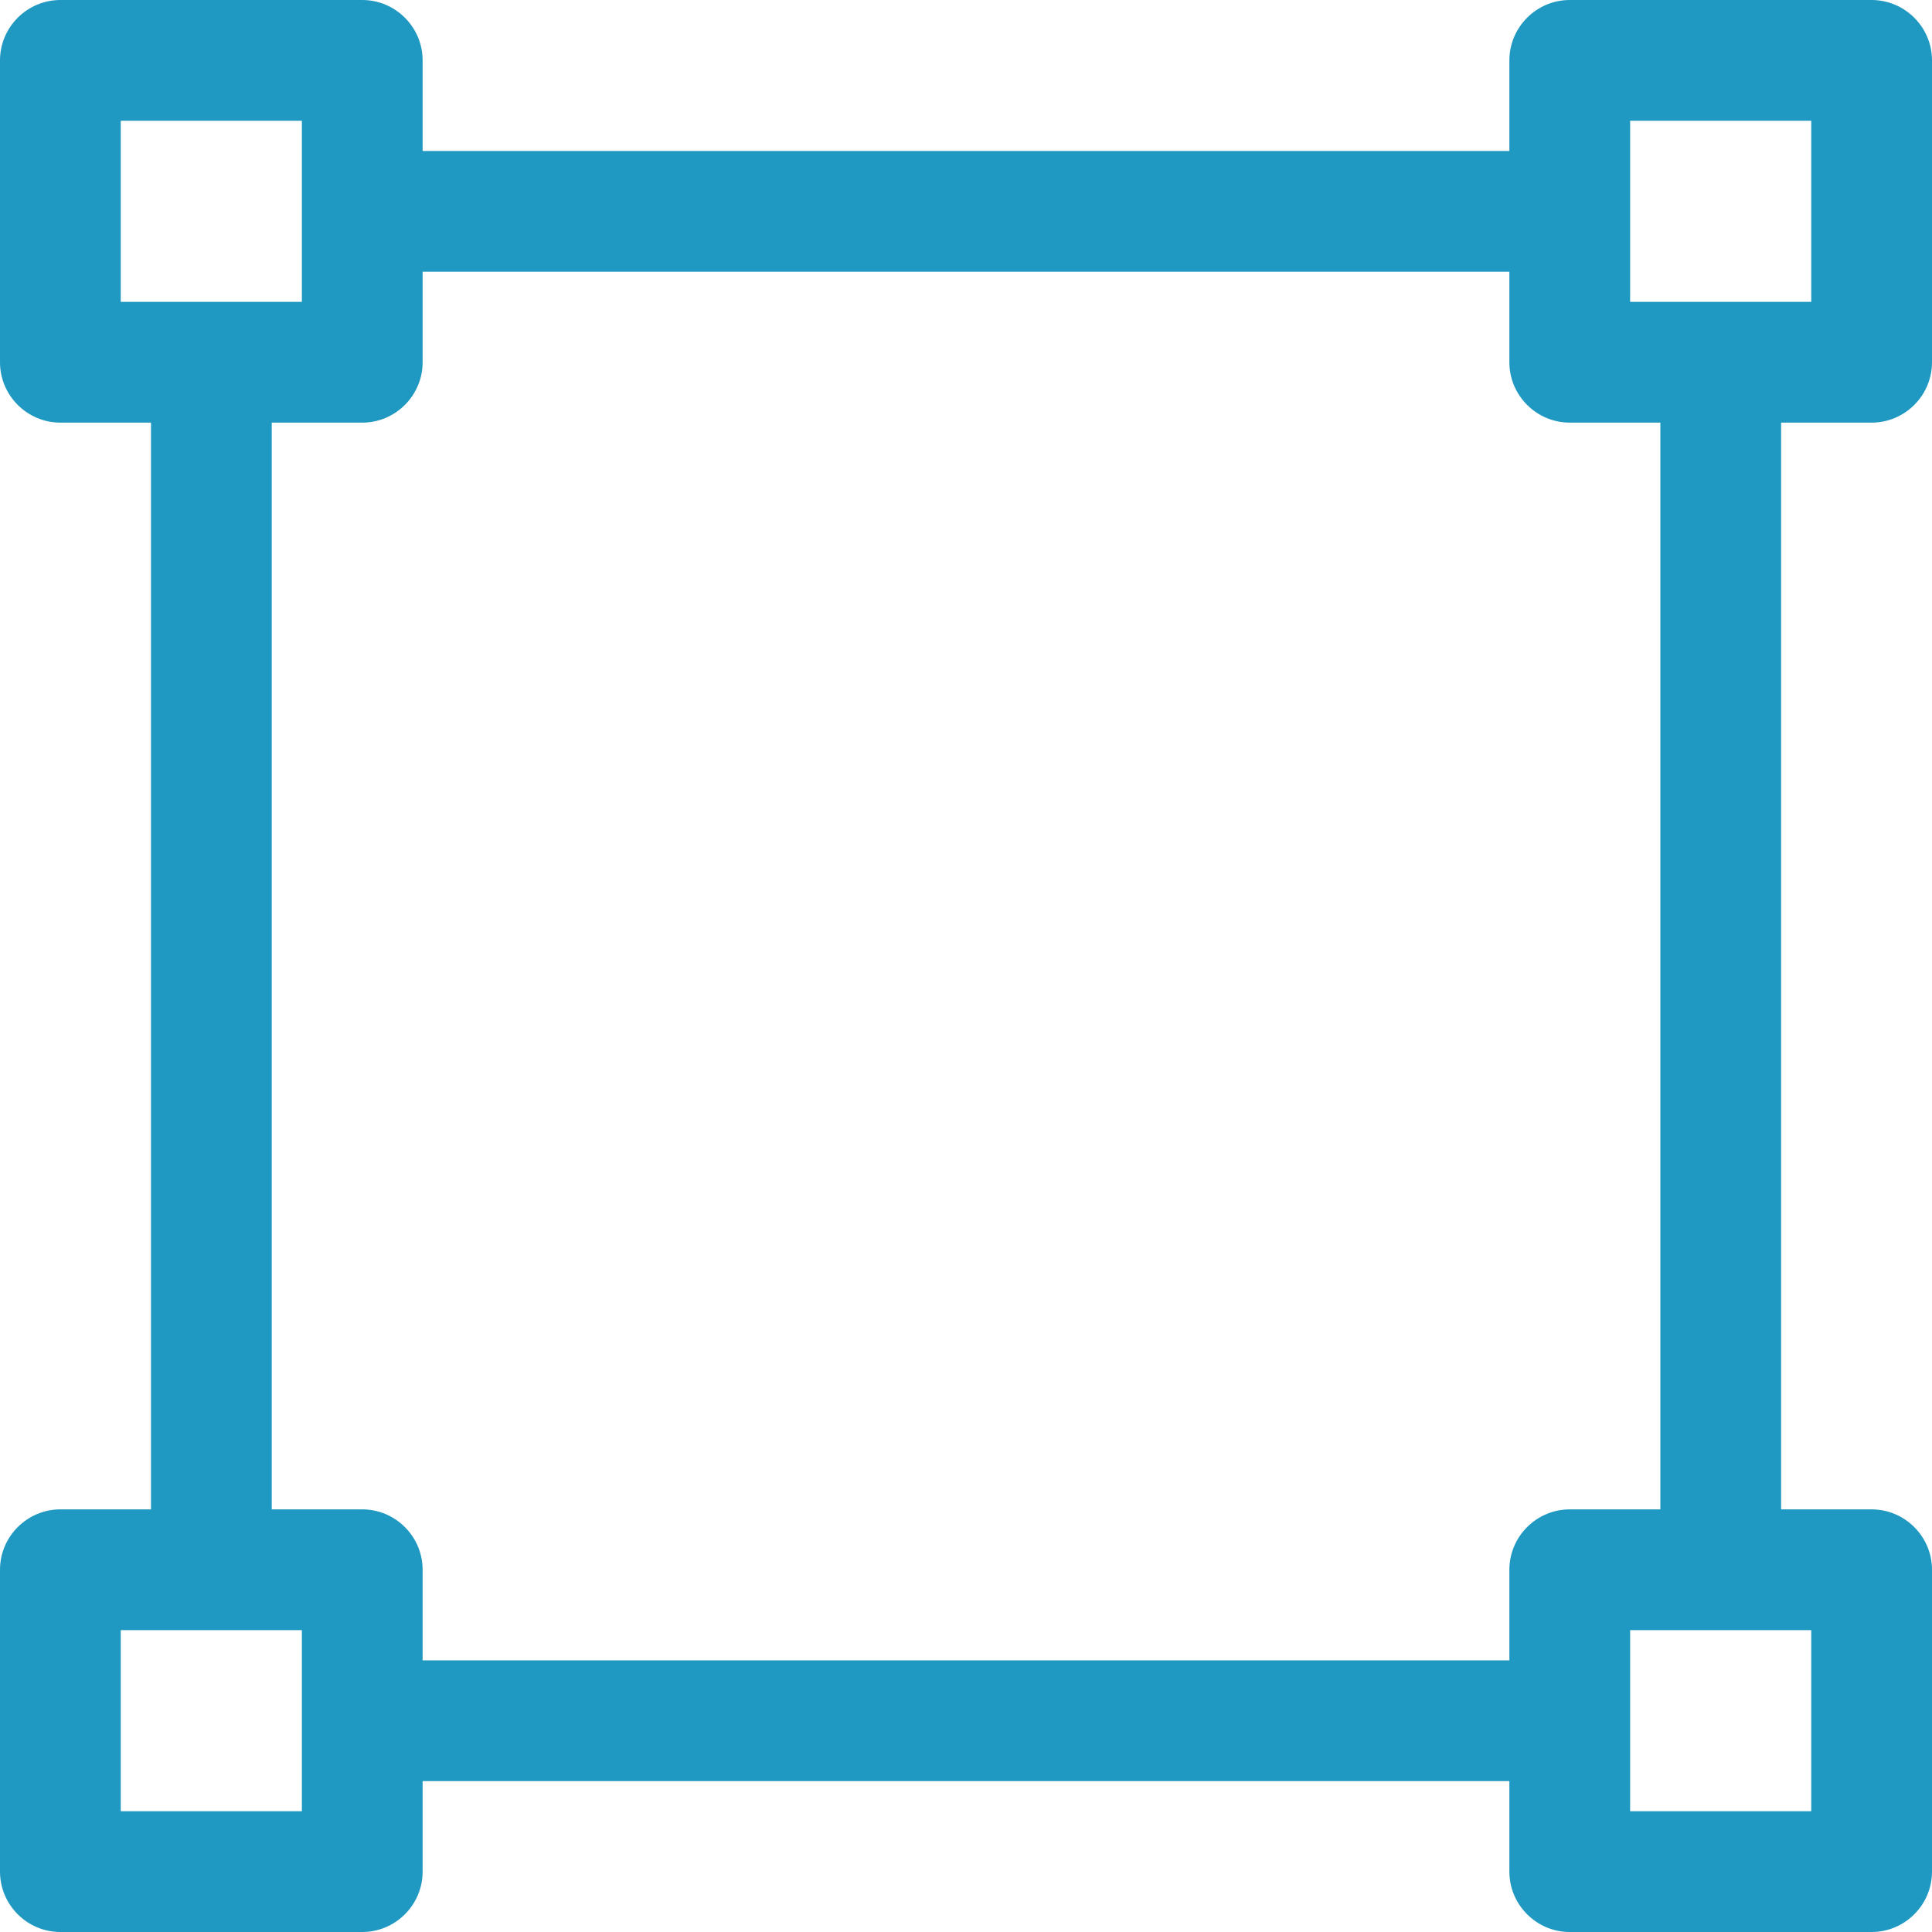
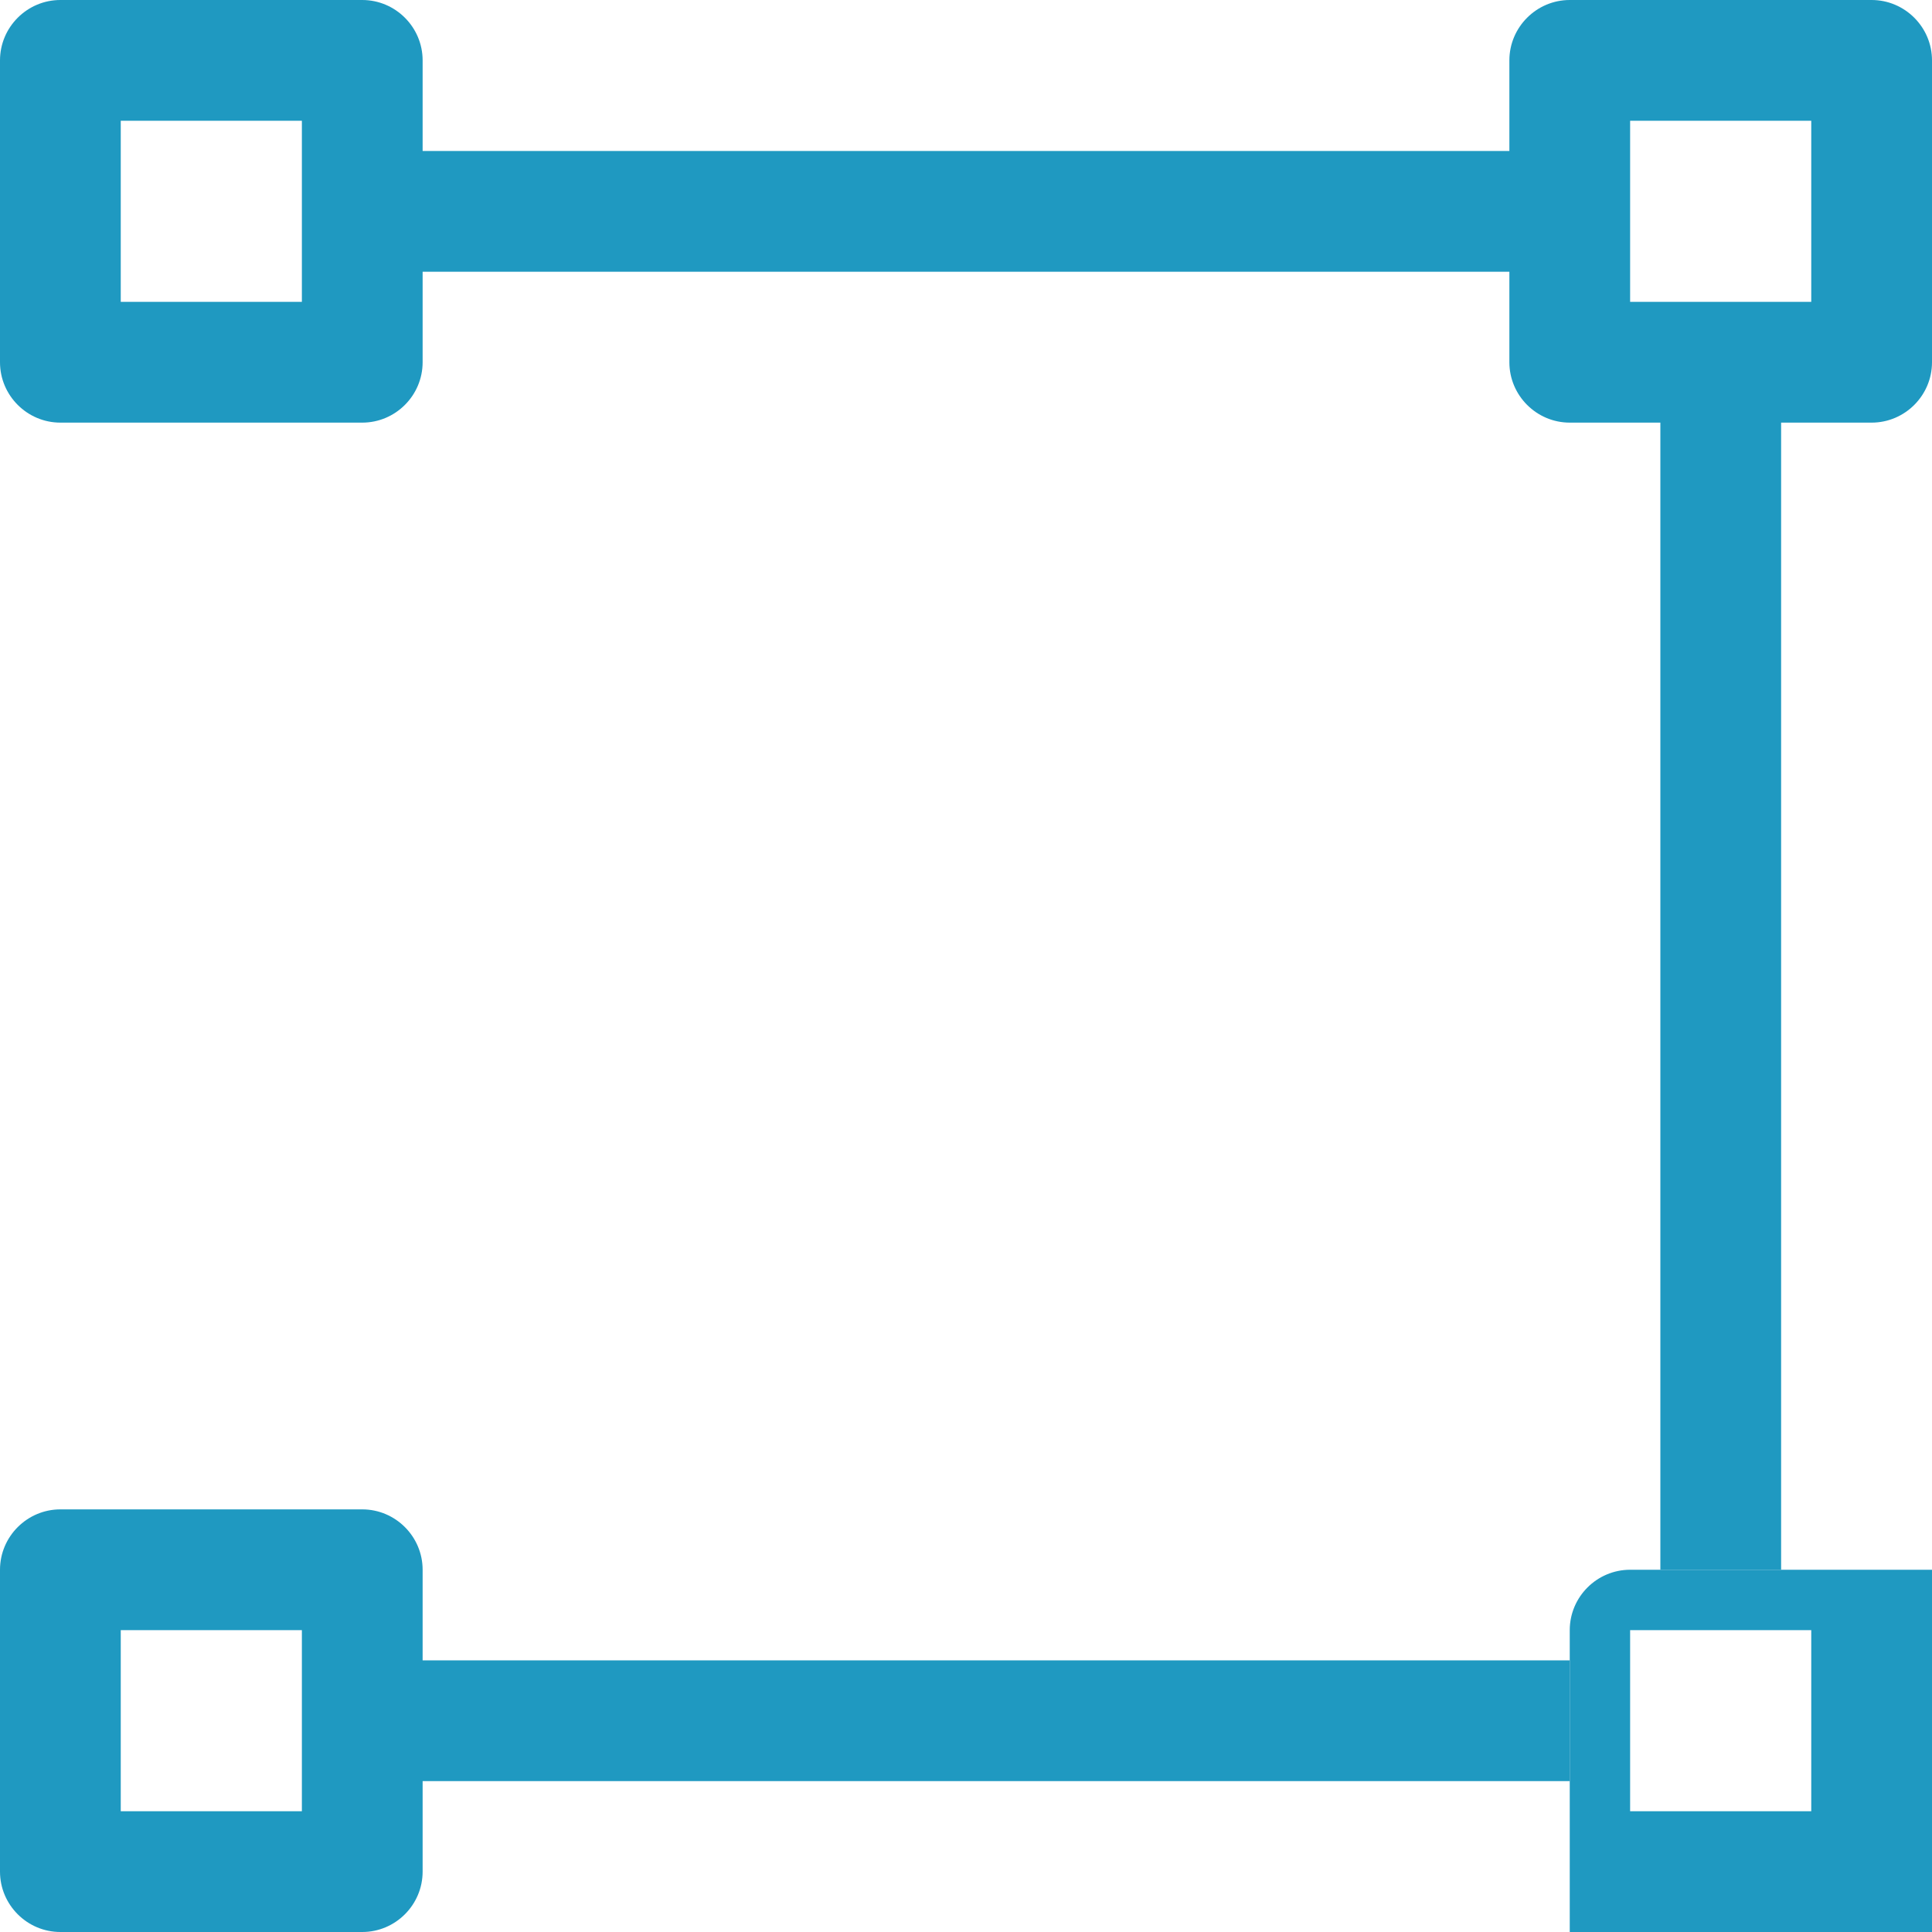
<svg xmlns="http://www.w3.org/2000/svg" width="100%" height="100%" viewBox="0 0 20 20" version="1.1" xml:space="preserve" style="fill-rule:evenodd;clip-rule:evenodd;stroke-linejoin:round;stroke-miterlimit:1.414;">
  <path d="M3.75,4.375l-3.125,0c-0.344,0 -0.625,-0.281 -0.625,-0.625l0,-3.125c0,-0.344 0.281,-0.625 0.625,-0.625l3.125,0c0.344,0 0.625,0.281 0.625,0.625l0,3.125c0,0.344 -0.281,0.625 -0.625,0.625Zm-2.5,-1.25l1.875,0l0,-1.875l-1.875,0l0,1.875Z" style="fill:#1f99c1;fill-rule:nonzero;" />
  <path d="M19.375,4.375l-3.125,0c-0.344,0 -0.625,-0.281 -0.625,-0.625l0,-3.125c0,-0.344 0.281,-0.625 0.625,-0.625l3.125,0c0.344,0 0.625,0.281 0.625,0.625l0,3.125c0,0.344 -0.281,0.625 -0.625,0.625Zm-2.5,-1.25l1.875,0l0,-1.875l-1.875,0l0,1.875Z" style="fill:#1f99c1;fill-rule:nonzero;" />
  <path d="M3.75,20l-3.125,0c-0.344,0 -0.625,-0.281 -0.625,-0.625l0,-3.125c0,-0.344 0.281,-0.625 0.625,-0.625l3.125,0c0.344,0 0.625,0.281 0.625,0.625l0,3.125c0,0.344 -0.281,0.625 -0.625,0.625Zm-2.5,-1.25l1.875,0l0,-1.875l-1.875,0l0,1.875Z" style="fill:#1f99c1;fill-rule:nonzero;" />
-   <path d="M19.375,20l-3.125,0c-0.344,0 -0.625,-0.281 -0.625,-0.625l0,-3.125c0,-0.344 0.281,-0.625 0.625,-0.625l3.125,0c0.344,0 0.625,0.281 0.625,0.625l0,3.125c0,0.344 -0.281,0.625 -0.625,0.625Zm-2.5,-1.25l1.875,0l0,-1.875l-1.875,0l0,1.875Z" style="fill:#1f99c1;fill-rule:nonzero;" />
+   <path d="M19.375,20l-3.125,0l0,-3.125c0,-0.344 0.281,-0.625 0.625,-0.625l3.125,0c0.344,0 0.625,0.281 0.625,0.625l0,3.125c0,0.344 -0.281,0.625 -0.625,0.625Zm-2.5,-1.25l1.875,0l0,-1.875l-1.875,0l0,1.875Z" style="fill:#1f99c1;fill-rule:nonzero;" />
  <rect x="3.75" y="17.188" width="12.5" height="1.25" style="fill:#1f99c1;" />
  <rect x="17.188" y="3.75" width="1.25" height="12.5" style="fill:#1f99c1;" />
  <rect x="3.75" y="1.563" width="12.5" height="1.25" style="fill:#1f99c1;" />
-   <rect x="1.563" y="3.75" width="1.25" height="12.5" style="fill:#1f99c1;" />
</svg>